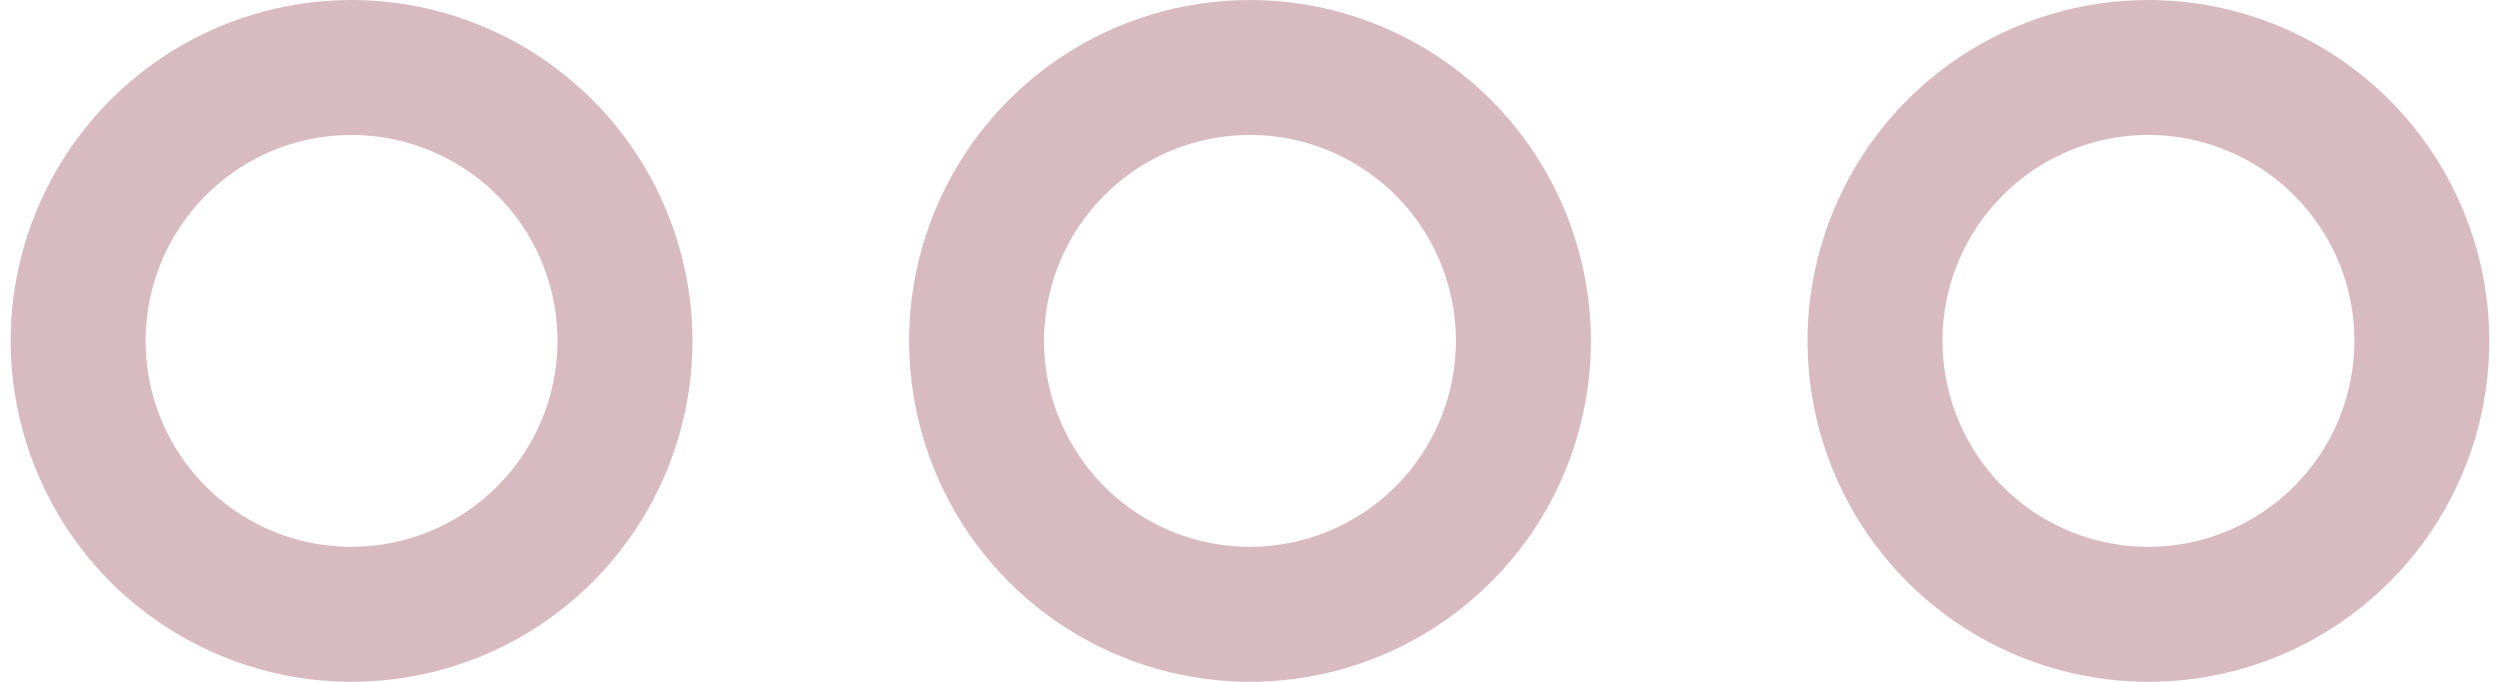
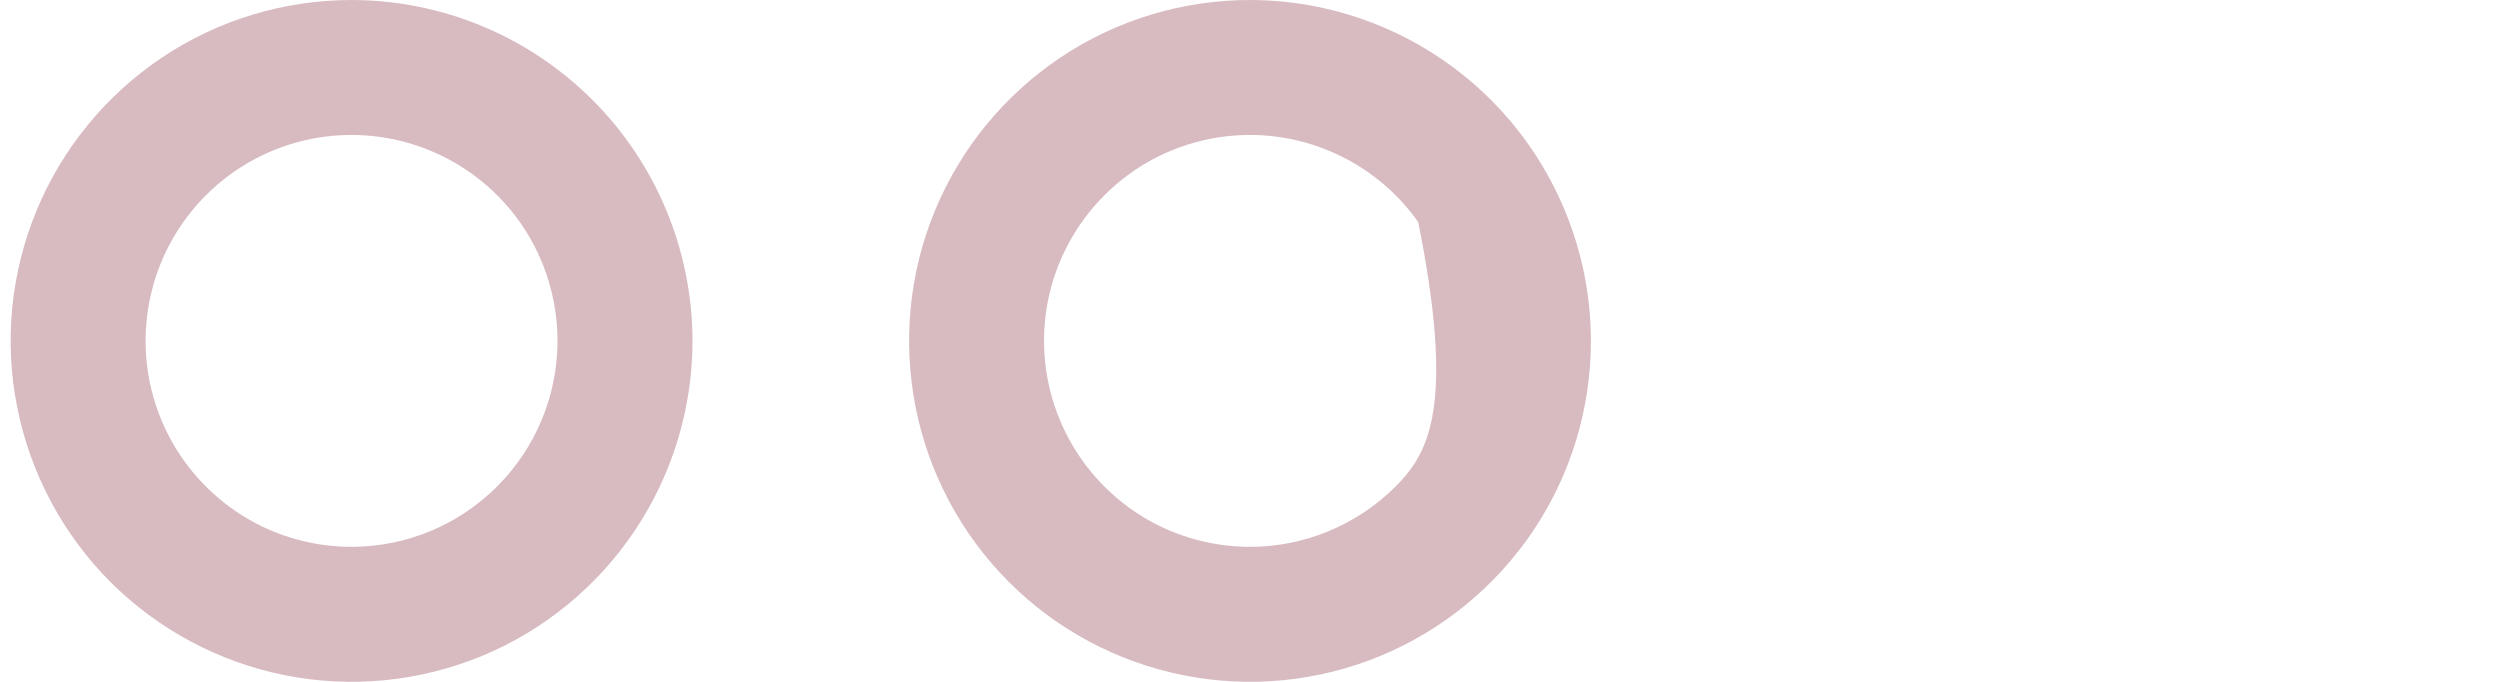
<svg xmlns="http://www.w3.org/2000/svg" width="22" height="6" viewBox="0 0 22 6" fill="none">
-   <path d="M11 0.25C10.456 0.25 9.924 0.411 9.472 0.713C9.02 1.016 8.667 1.445 8.459 1.948C8.251 2.45 8.197 3.003 8.303 3.537C8.409 4.07 8.671 4.56 9.055 4.945C9.44 5.329 9.93 5.591 10.463 5.697C10.997 5.803 11.55 5.749 12.052 5.541C12.555 5.333 12.984 4.98 13.287 4.528C13.589 4.076 13.75 3.544 13.75 3C13.749 2.271 13.459 1.572 12.944 1.056C12.428 0.541 11.729 0.251 11 0.25V0.25ZM11 5.062C10.592 5.062 10.193 4.942 9.854 4.715C9.515 4.488 9.251 4.166 9.095 3.789C8.938 3.412 8.898 2.998 8.977 2.598C9.057 2.198 9.253 1.83 9.542 1.542C9.83 1.253 10.197 1.057 10.598 0.977C10.998 0.898 11.412 0.938 11.789 1.095C12.166 1.251 12.488 1.515 12.715 1.854C12.941 2.193 13.062 2.592 13.062 3C13.062 3.547 12.844 4.071 12.458 4.458C12.071 4.844 11.547 5.062 11 5.062Z" fill="#D8BBC1" stroke="#D8BBC1" stroke-width="0.5" />
+   <path d="M11 0.25C10.456 0.25 9.924 0.411 9.472 0.713C9.02 1.016 8.667 1.445 8.459 1.948C8.251 2.45 8.197 3.003 8.303 3.537C8.409 4.07 8.671 4.56 9.055 4.945C9.44 5.329 9.93 5.591 10.463 5.697C10.997 5.803 11.55 5.749 12.052 5.541C12.555 5.333 12.984 4.98 13.287 4.528C13.589 4.076 13.75 3.544 13.75 3C13.749 2.271 13.459 1.572 12.944 1.056C12.428 0.541 11.729 0.251 11 0.25V0.25ZM11 5.062C10.592 5.062 10.193 4.942 9.854 4.715C9.515 4.488 9.251 4.166 9.095 3.789C8.938 3.412 8.898 2.998 8.977 2.598C9.057 2.198 9.253 1.83 9.542 1.542C9.83 1.253 10.197 1.057 10.598 0.977C10.998 0.898 11.412 0.938 11.789 1.095C12.166 1.251 12.488 1.515 12.715 1.854C13.062 3.547 12.844 4.071 12.458 4.458C12.071 4.844 11.547 5.062 11 5.062Z" fill="#D8BBC1" stroke="#D8BBC1" stroke-width="0.5" />
  <path d="M3.094 0.25C2.55 0.25 2.018 0.411 1.566 0.713C1.114 1.016 0.761 1.445 0.553 1.948C0.345 2.45 0.29 3.003 0.397 3.537C0.503 4.07 0.765 4.56 1.149 4.945C1.534 5.329 2.024 5.591 2.557 5.697C3.091 5.803 3.644 5.749 4.146 5.541C4.649 5.333 5.078 4.98 5.38 4.528C5.682 4.076 5.844 3.544 5.844 3C5.843 2.271 5.553 1.572 5.037 1.056C4.522 0.541 3.823 0.251 3.094 0.25V0.25ZM3.094 5.062C2.686 5.062 2.287 4.942 1.948 4.715C1.609 4.488 1.344 4.166 1.188 3.789C1.032 3.412 0.991 2.998 1.071 2.598C1.15 2.198 1.347 1.83 1.635 1.542C1.924 1.253 2.291 1.057 2.691 0.977C3.091 0.898 3.506 0.938 3.883 1.095C4.26 1.251 4.582 1.515 4.809 1.854C5.035 2.193 5.156 2.592 5.156 3C5.156 3.547 4.938 4.071 4.551 4.458C4.165 4.844 3.641 5.062 3.094 5.062V5.062Z" fill="#D8BBC1" stroke="#D8BBC1" stroke-width="0.5" />
-   <path d="M18.906 0.25C18.362 0.25 17.831 0.411 17.378 0.713C16.926 1.016 16.574 1.445 16.366 1.948C16.157 2.45 16.103 3.003 16.209 3.537C16.315 4.07 16.577 4.56 16.962 4.945C17.346 5.329 17.836 5.591 18.37 5.697C18.903 5.803 19.456 5.749 19.959 5.541C20.461 5.333 20.891 4.98 21.193 4.528C21.495 4.076 21.656 3.544 21.656 3C21.655 2.271 21.365 1.572 20.85 1.056C20.334 0.541 19.635 0.251 18.906 0.25V0.25ZM18.906 5.062C18.498 5.062 18.1 4.942 17.76 4.715C17.421 4.488 17.157 4.166 17.001 3.789C16.845 3.412 16.804 2.998 16.883 2.598C16.963 2.198 17.159 1.83 17.448 1.542C17.736 1.253 18.104 1.057 18.504 0.977C18.904 0.898 19.319 0.938 19.695 1.095C20.072 1.251 20.395 1.515 20.621 1.854C20.848 2.193 20.969 2.592 20.969 3C20.968 3.547 20.751 4.071 20.364 4.458C19.977 4.844 19.453 5.062 18.906 5.062Z" fill="#D8BBC1" stroke="#D8BBC1" stroke-width="0.5" />
</svg>